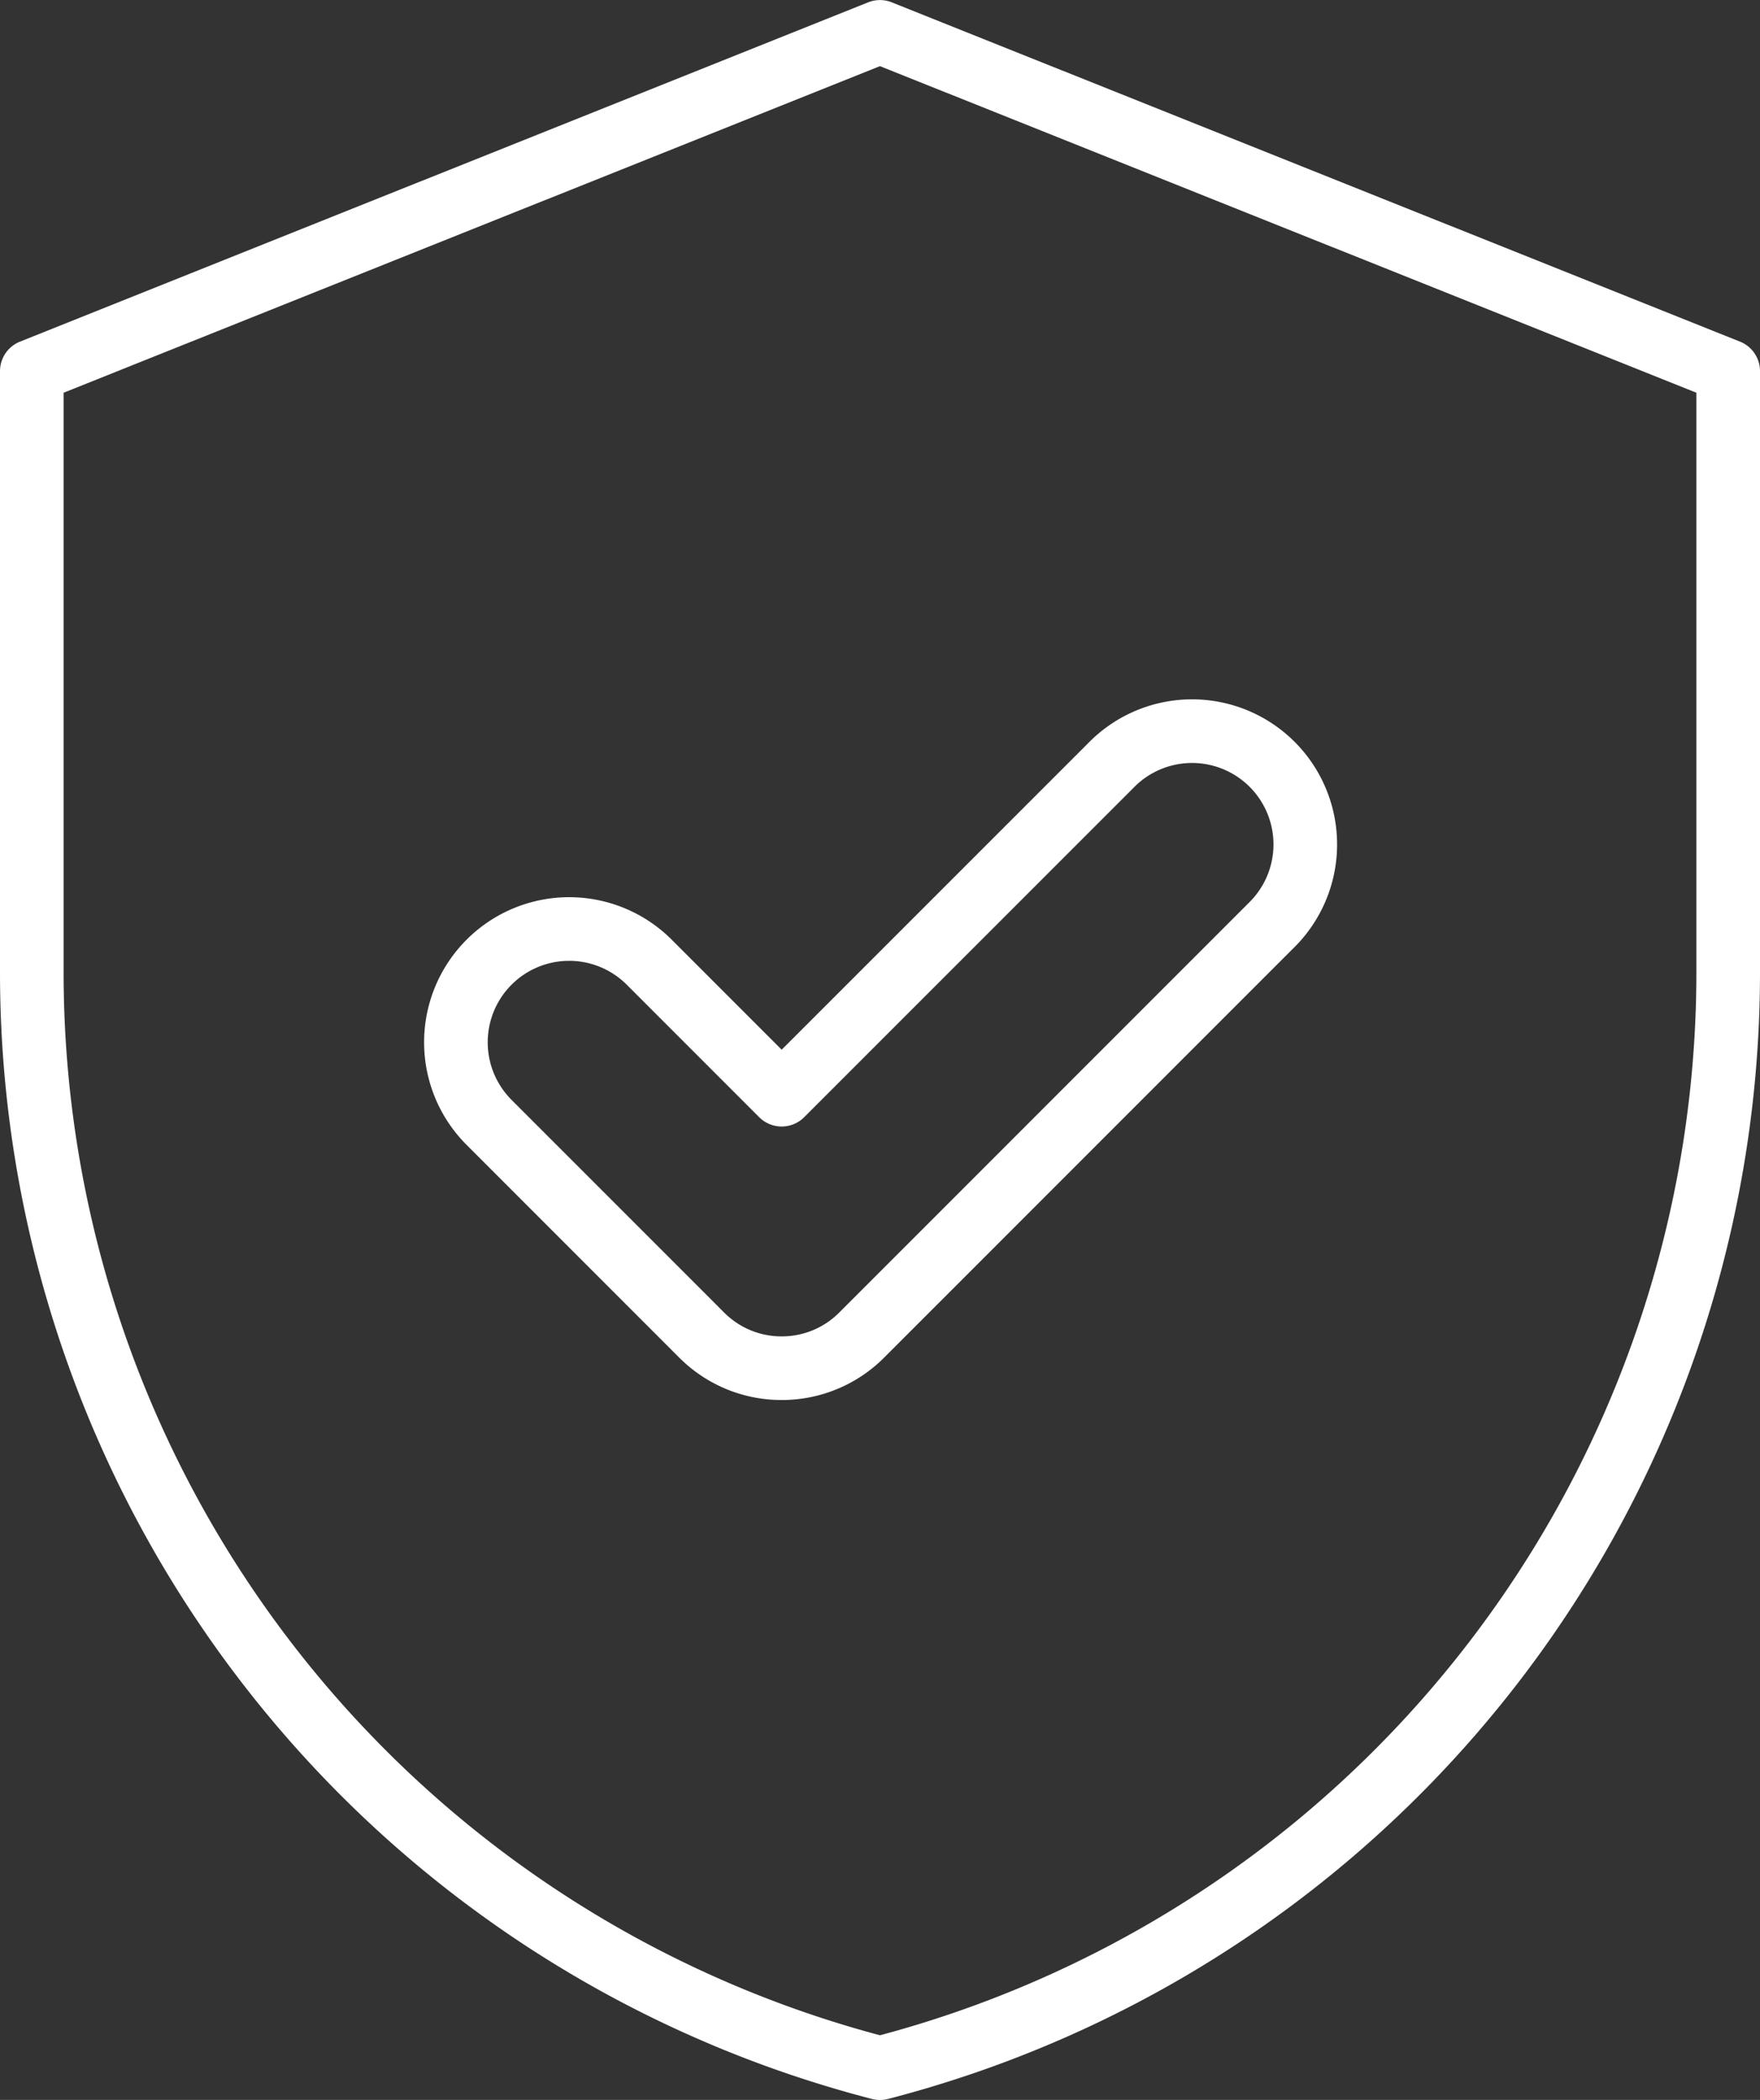
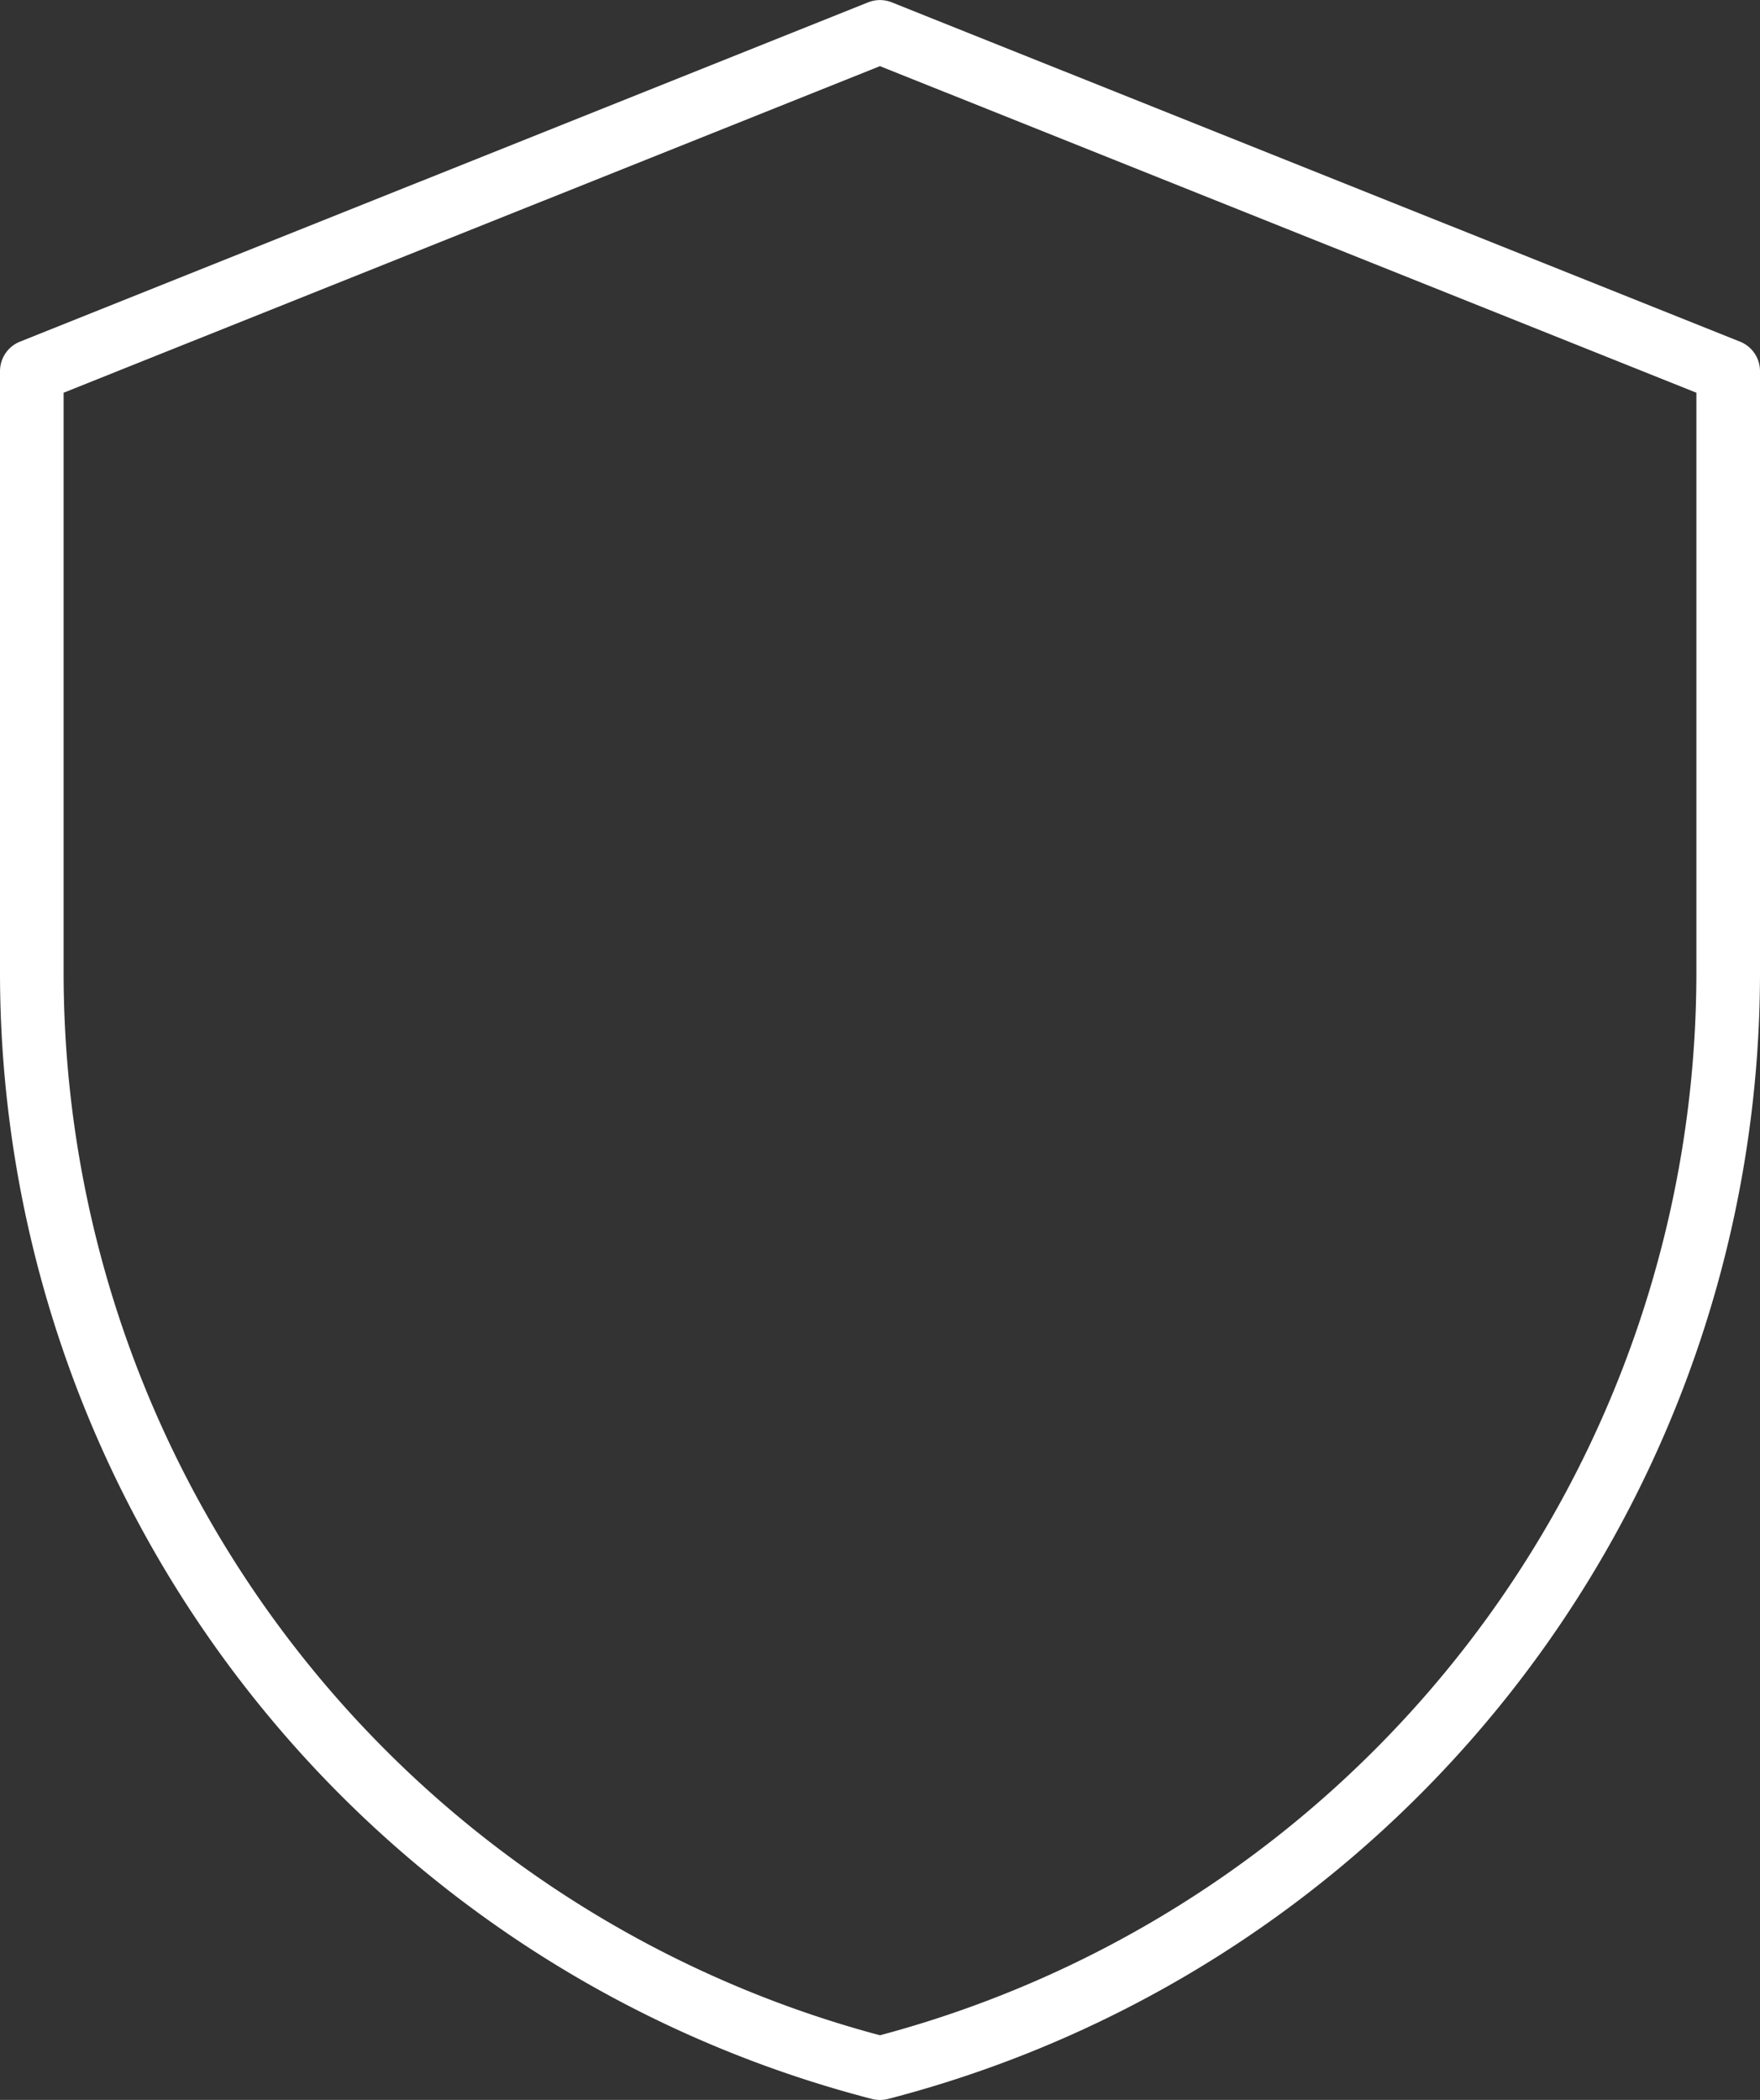
<svg xmlns="http://www.w3.org/2000/svg" width="27.667" height="33" viewBox="0 0 27.667 33">
  <rect x="0" y="0" width="27.667" height="33" fill="#333333" stroke="none" />
  <g id="Group_13" data-name="Group 13" transform="translate(-224.167 -205.999)">
    <path id="Path_32" data-name="Path 32" d="M27.334,108.832v9.449A17.786,17.786,0,0,1,14,135.5,17.786,17.786,0,0,1,.667,118.281v-9.449L14,103.5Z" transform="translate(224 103)" fill="none" stroke="#fff" stroke-linecap="round" stroke-linejoin="round" stroke-width="1" />
-     <path id="Path_33" data-name="Path 33" d="M12.455,124.5a1.769,1.769,0,0,1-1.259-.522l-3.341-3.341a1.78,1.78,0,1,1,2.518-2.517l2.082,2.082,5.173-5.172a1.78,1.78,0,1,1,2.517,2.517l-6.431,6.431A1.769,1.769,0,0,1,12.455,124.5Z" transform="translate(224 103)" fill="none" stroke="#fff" stroke-linecap="round" stroke-linejoin="round" stroke-width="1" />
  </g>
</svg>